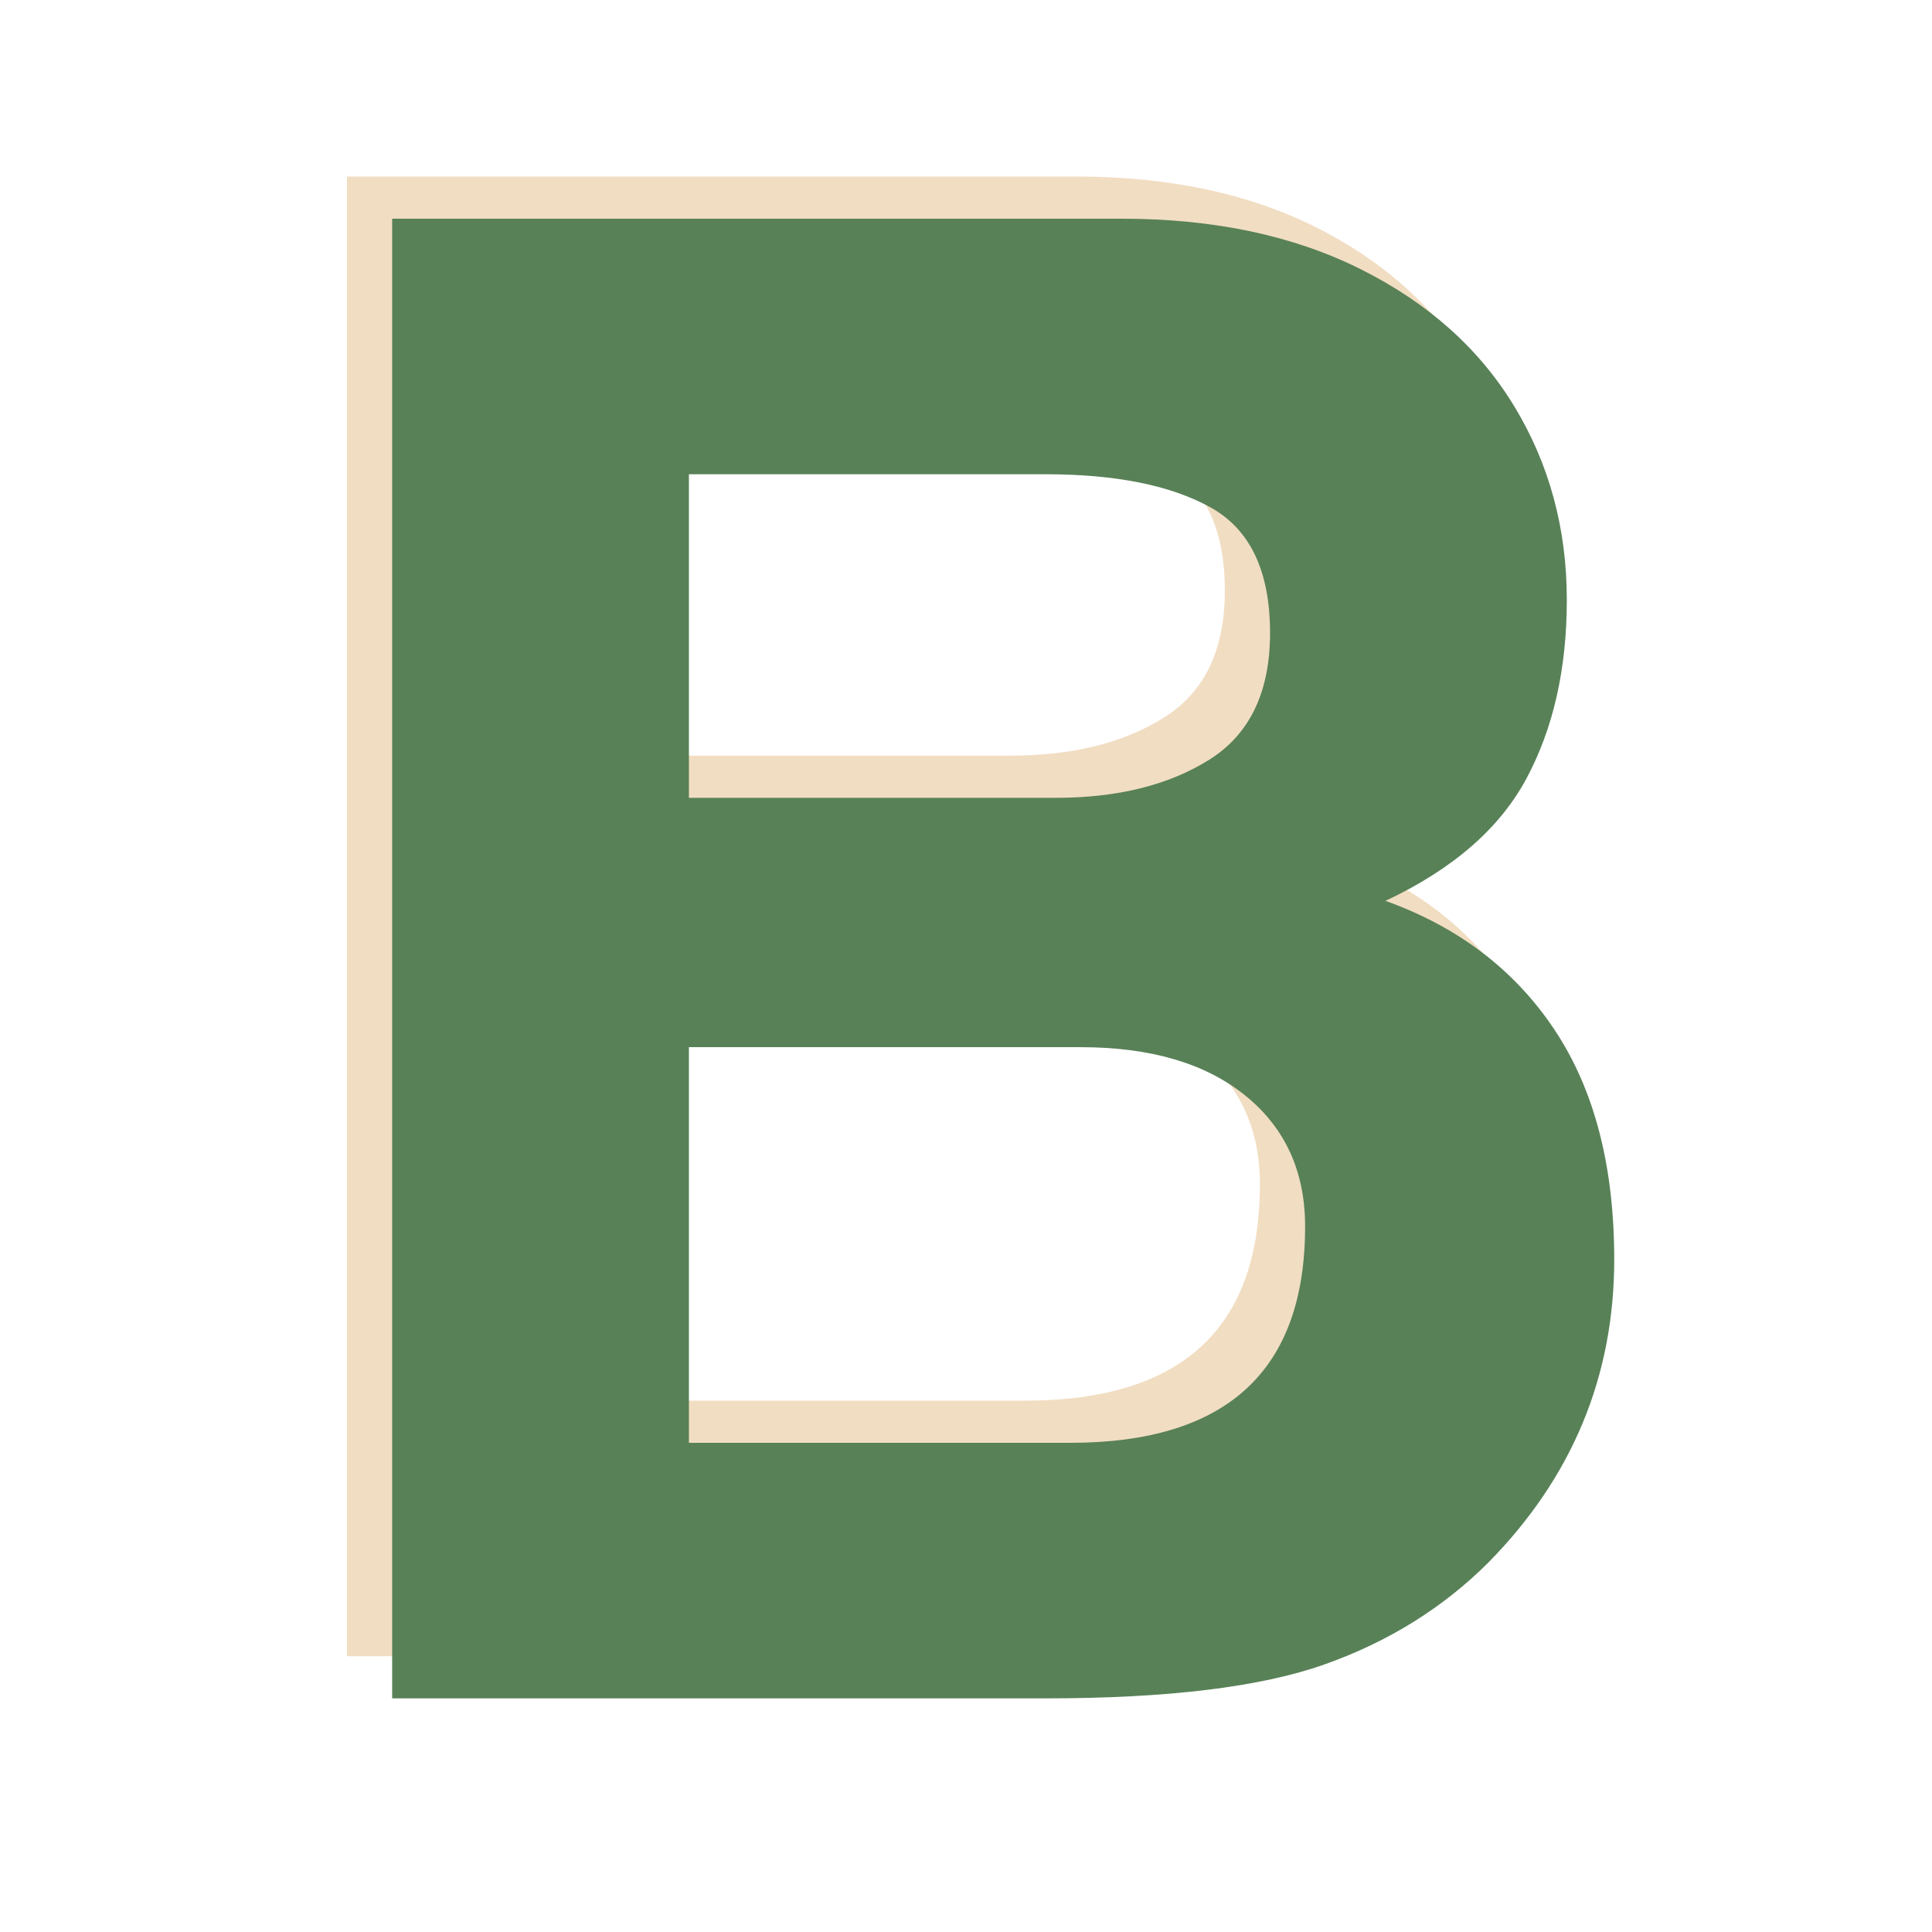
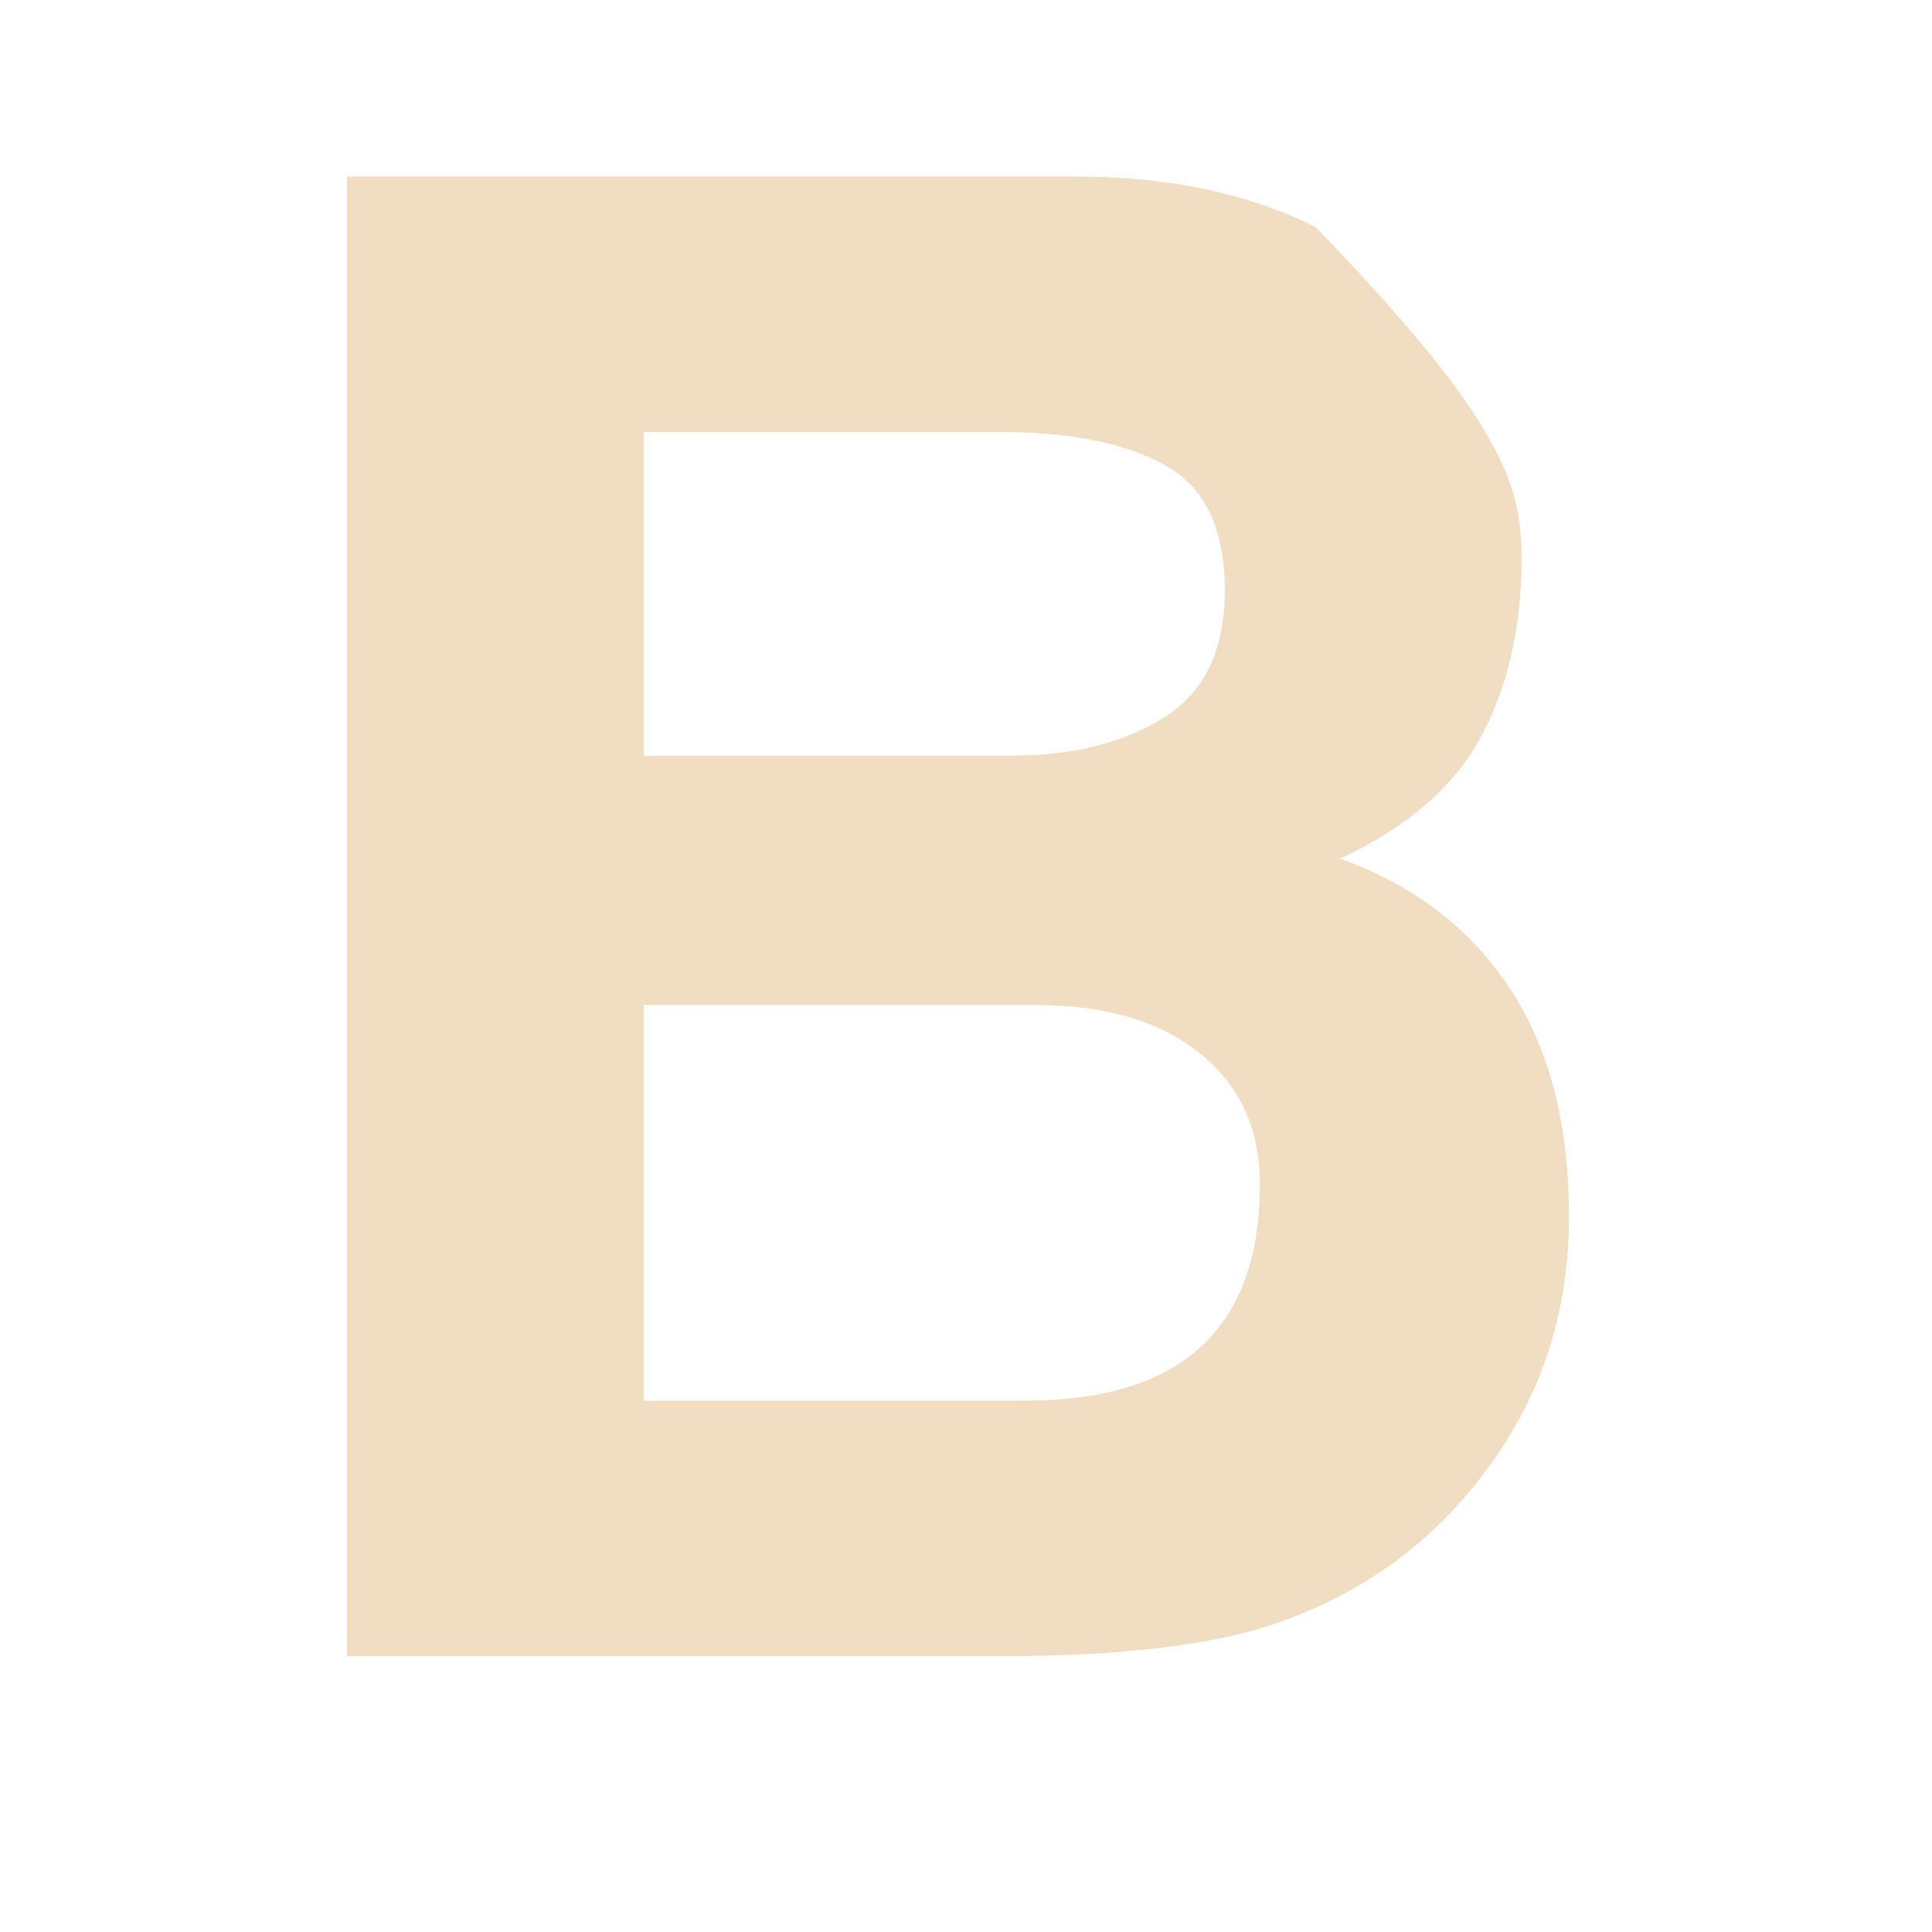
<svg xmlns="http://www.w3.org/2000/svg" width="1000" viewBox="0 0 750 750" height="1000" preserveAspectRatio="xMidYMid meet">
  <defs>
    <g />
  </defs>
  <g fill="#dcaa68" fill-opacity="0.4">
    <g transform="translate(73.885, 642.938)">
      <g>
-         <path d="M 516.797 -426.406 C 516.797 -399.738 511.594 -376.672 501.188 -357.203 C 490.789 -337.734 472.531 -321.863 446.406 -309.594 C 474.664 -299.469 496.531 -282.801 512 -259.594 C 527.469 -236.395 535.203 -206.664 535.203 -170.406 C 535.203 -125.07 518.938 -85.867 486.406 -52.797 C 468.801 -35.203 447.598 -22.004 422.797 -13.203 C 397.992 -4.398 361.863 0 314.406 0 L 60.797 0 L 60.797 -574.406 L 344 -574.406 C 379.727 -574.406 410.66 -567.867 436.797 -554.797 C 462.93 -541.734 482.797 -524 496.391 -501.594 C 509.992 -479.195 516.797 -454.133 516.797 -426.406 Z M 401.594 -413.594 C 401.594 -437.594 393.859 -453.859 378.391 -462.391 C 362.93 -470.93 341.602 -475.203 314.406 -475.203 L 176 -475.203 L 176 -349.594 L 318.406 -349.594 C 342.406 -349.594 362.27 -354.523 378 -364.391 C 393.727 -374.266 401.594 -390.664 401.594 -413.594 Z M 415.203 -183.203 C 415.203 -204.535 407.469 -221.469 392 -234 C 376.531 -246.531 355.195 -252.797 328 -252.797 L 176 -252.797 L 176 -99.203 L 324 -99.203 C 384.801 -99.203 415.203 -127.203 415.203 -183.203 Z M 415.203 -183.203 " />
+         <path d="M 516.797 -426.406 C 516.797 -399.738 511.594 -376.672 501.188 -357.203 C 490.789 -337.734 472.531 -321.863 446.406 -309.594 C 474.664 -299.469 496.531 -282.801 512 -259.594 C 527.469 -236.395 535.203 -206.664 535.203 -170.406 C 535.203 -125.07 518.938 -85.867 486.406 -52.797 C 468.801 -35.203 447.598 -22.004 422.797 -13.203 C 397.992 -4.398 361.863 0 314.406 0 L 60.797 0 L 60.797 -574.406 L 344 -574.406 C 379.727 -574.406 410.66 -567.867 436.797 -554.797 C 509.992 -479.195 516.797 -454.133 516.797 -426.406 Z M 401.594 -413.594 C 401.594 -437.594 393.859 -453.859 378.391 -462.391 C 362.93 -470.93 341.602 -475.203 314.406 -475.203 L 176 -475.203 L 176 -349.594 L 318.406 -349.594 C 342.406 -349.594 362.27 -354.523 378 -364.391 C 393.727 -374.266 401.594 -390.664 401.594 -413.594 Z M 415.203 -183.203 C 415.203 -204.535 407.469 -221.469 392 -234 C 376.531 -246.531 355.195 -252.797 328 -252.797 L 176 -252.797 L 176 -99.203 L 324 -99.203 C 384.801 -99.203 415.203 -127.203 415.203 -183.203 Z M 415.203 -183.203 " />
      </g>
    </g>
  </g>
  <g fill="#588157" fill-opacity="1">
    <g transform="translate(91.438, 659.306)">
      <g>
-         <path d="M 516.797 -426.406 C 516.797 -399.738 511.594 -376.672 501.188 -357.203 C 490.789 -337.734 472.531 -321.863 446.406 -309.594 C 474.664 -299.469 496.531 -282.801 512 -259.594 C 527.469 -236.395 535.203 -206.664 535.203 -170.406 C 535.203 -125.07 518.938 -85.867 486.406 -52.797 C 468.801 -35.203 447.598 -22.004 422.797 -13.203 C 397.992 -4.398 361.863 0 314.406 0 L 60.797 0 L 60.797 -574.406 L 344 -574.406 C 379.727 -574.406 410.66 -567.867 436.797 -554.797 C 462.93 -541.734 482.797 -524 496.391 -501.594 C 509.992 -479.195 516.797 -454.133 516.797 -426.406 Z M 401.594 -413.594 C 401.594 -437.594 393.859 -453.859 378.391 -462.391 C 362.93 -470.93 341.602 -475.203 314.406 -475.203 L 176 -475.203 L 176 -349.594 L 318.406 -349.594 C 342.406 -349.594 362.27 -354.523 378 -364.391 C 393.727 -374.266 401.594 -390.664 401.594 -413.594 Z M 415.203 -183.203 C 415.203 -204.535 407.469 -221.469 392 -234 C 376.531 -246.531 355.195 -252.797 328 -252.797 L 176 -252.797 L 176 -99.203 L 324 -99.203 C 384.801 -99.203 415.203 -127.203 415.203 -183.203 Z M 415.203 -183.203 " />
-       </g>
+         </g>
    </g>
  </g>
</svg>